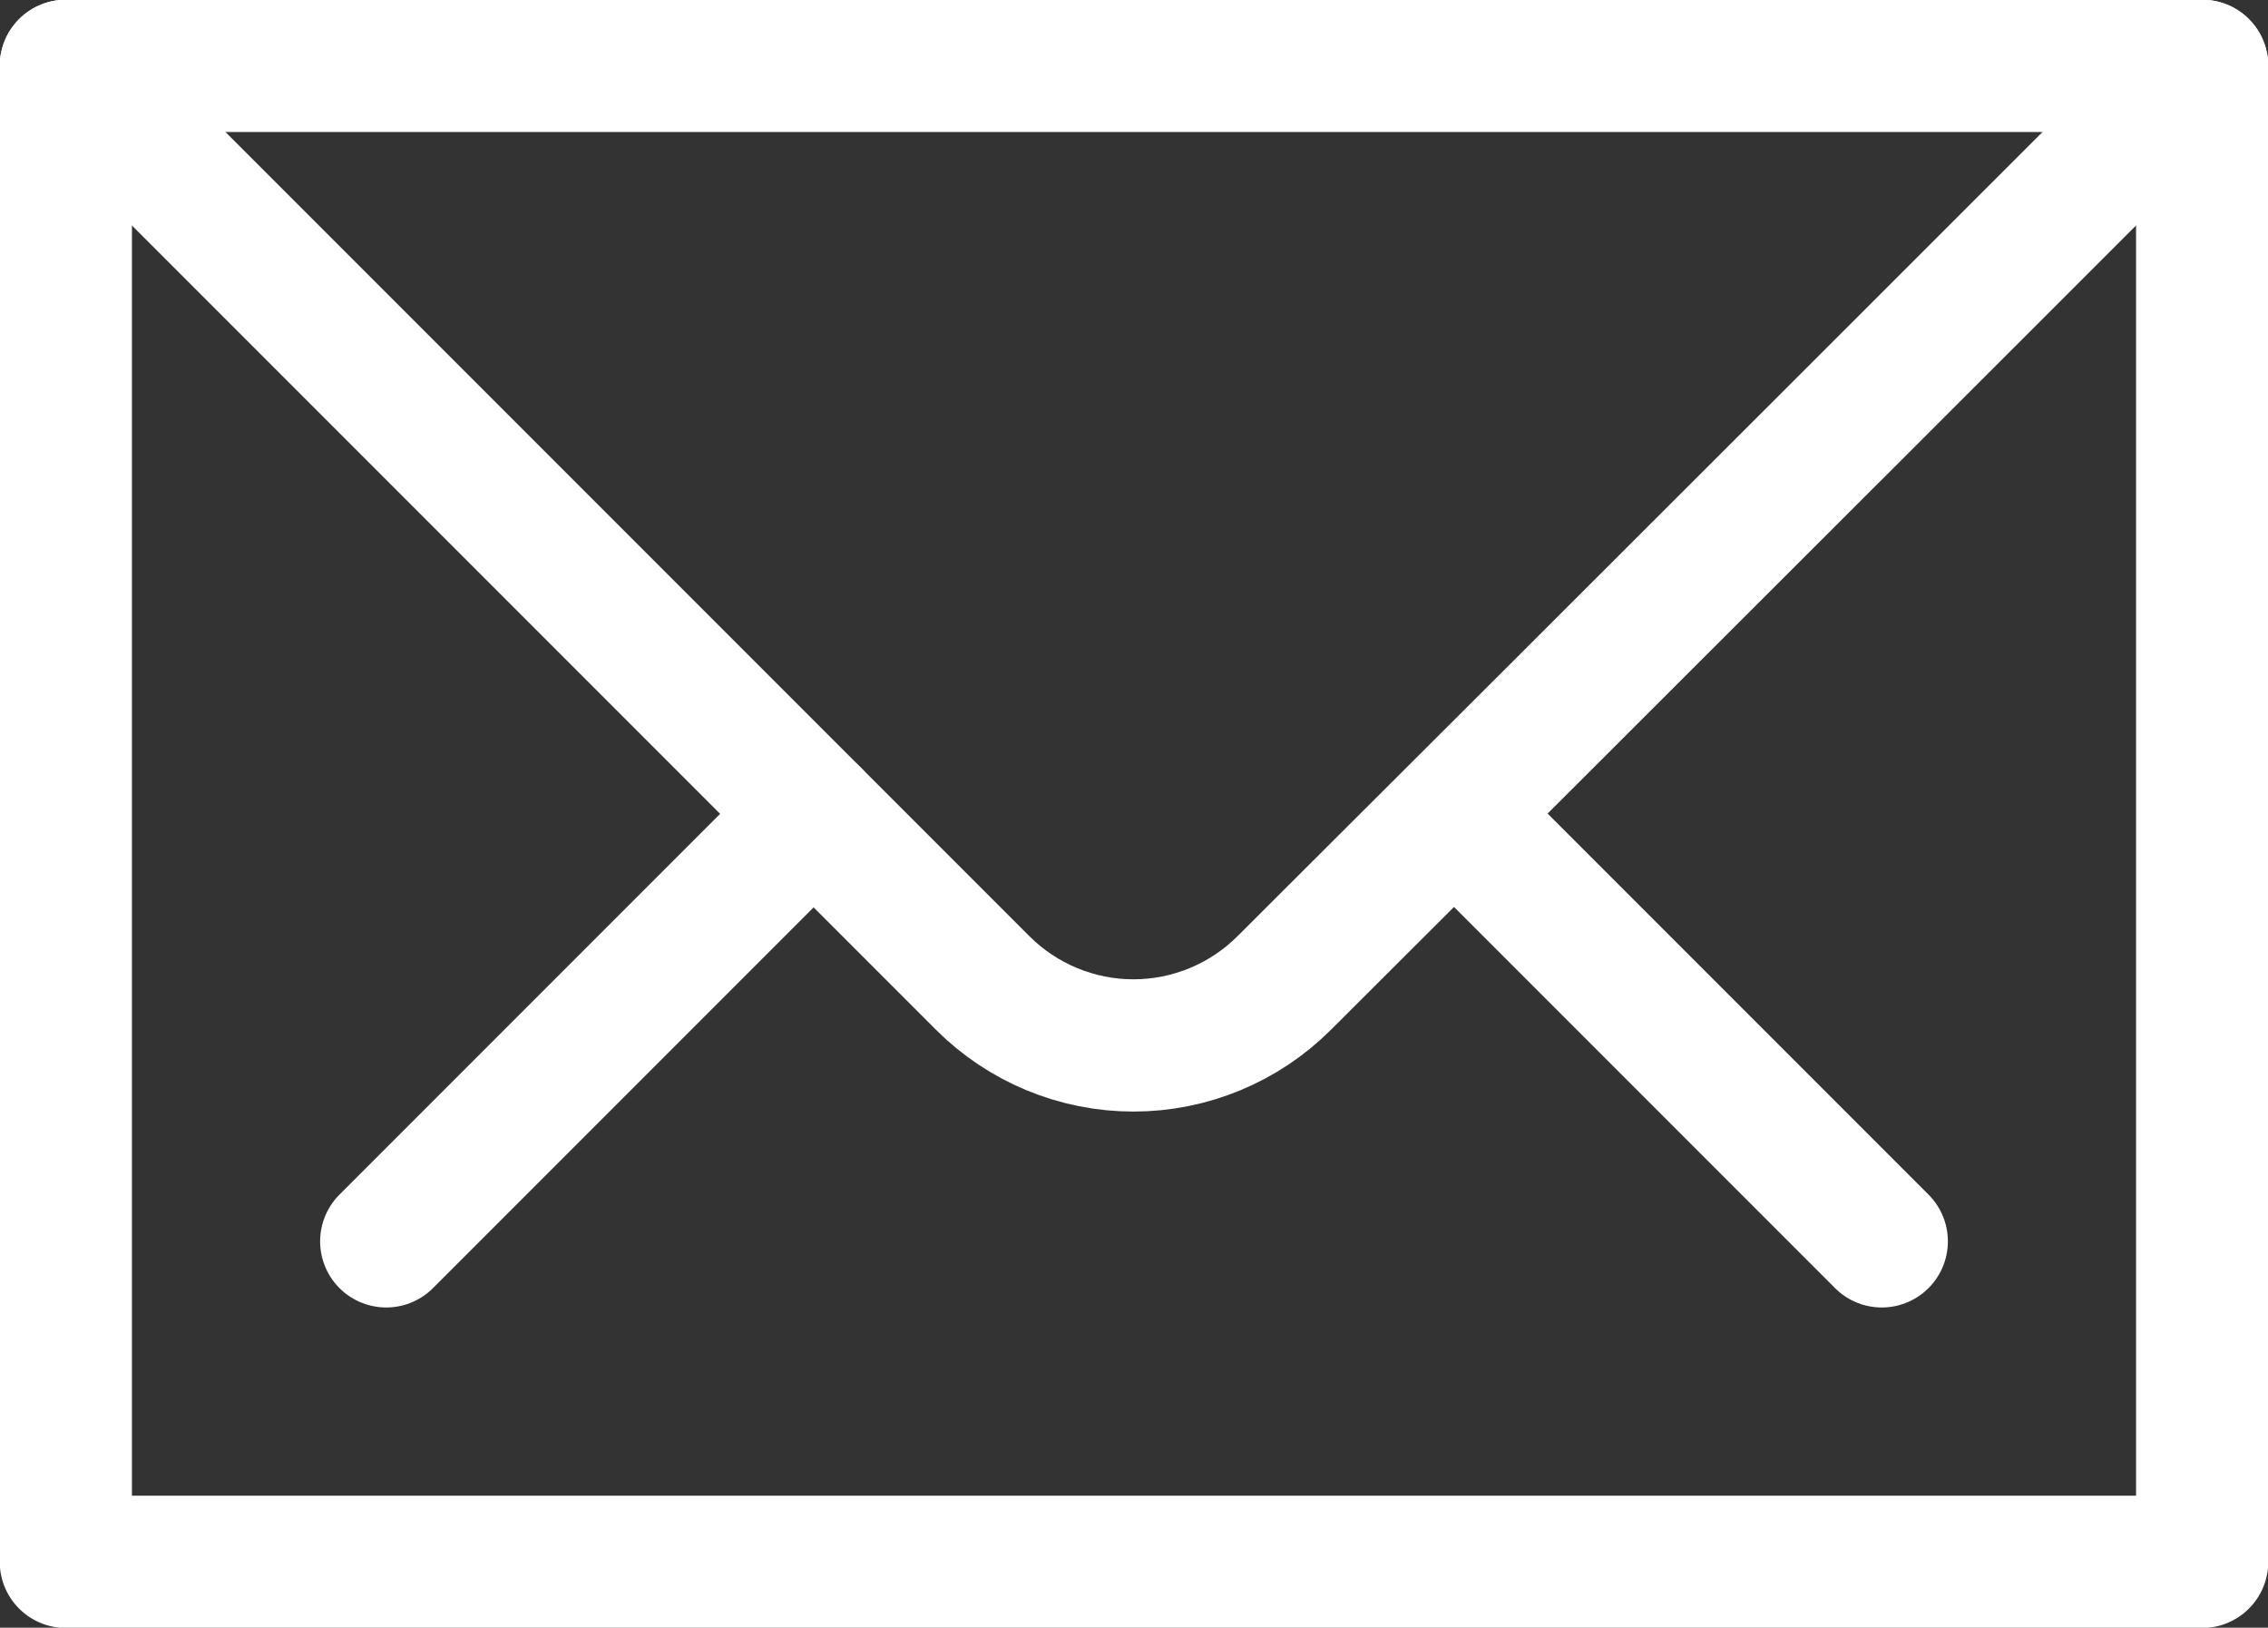
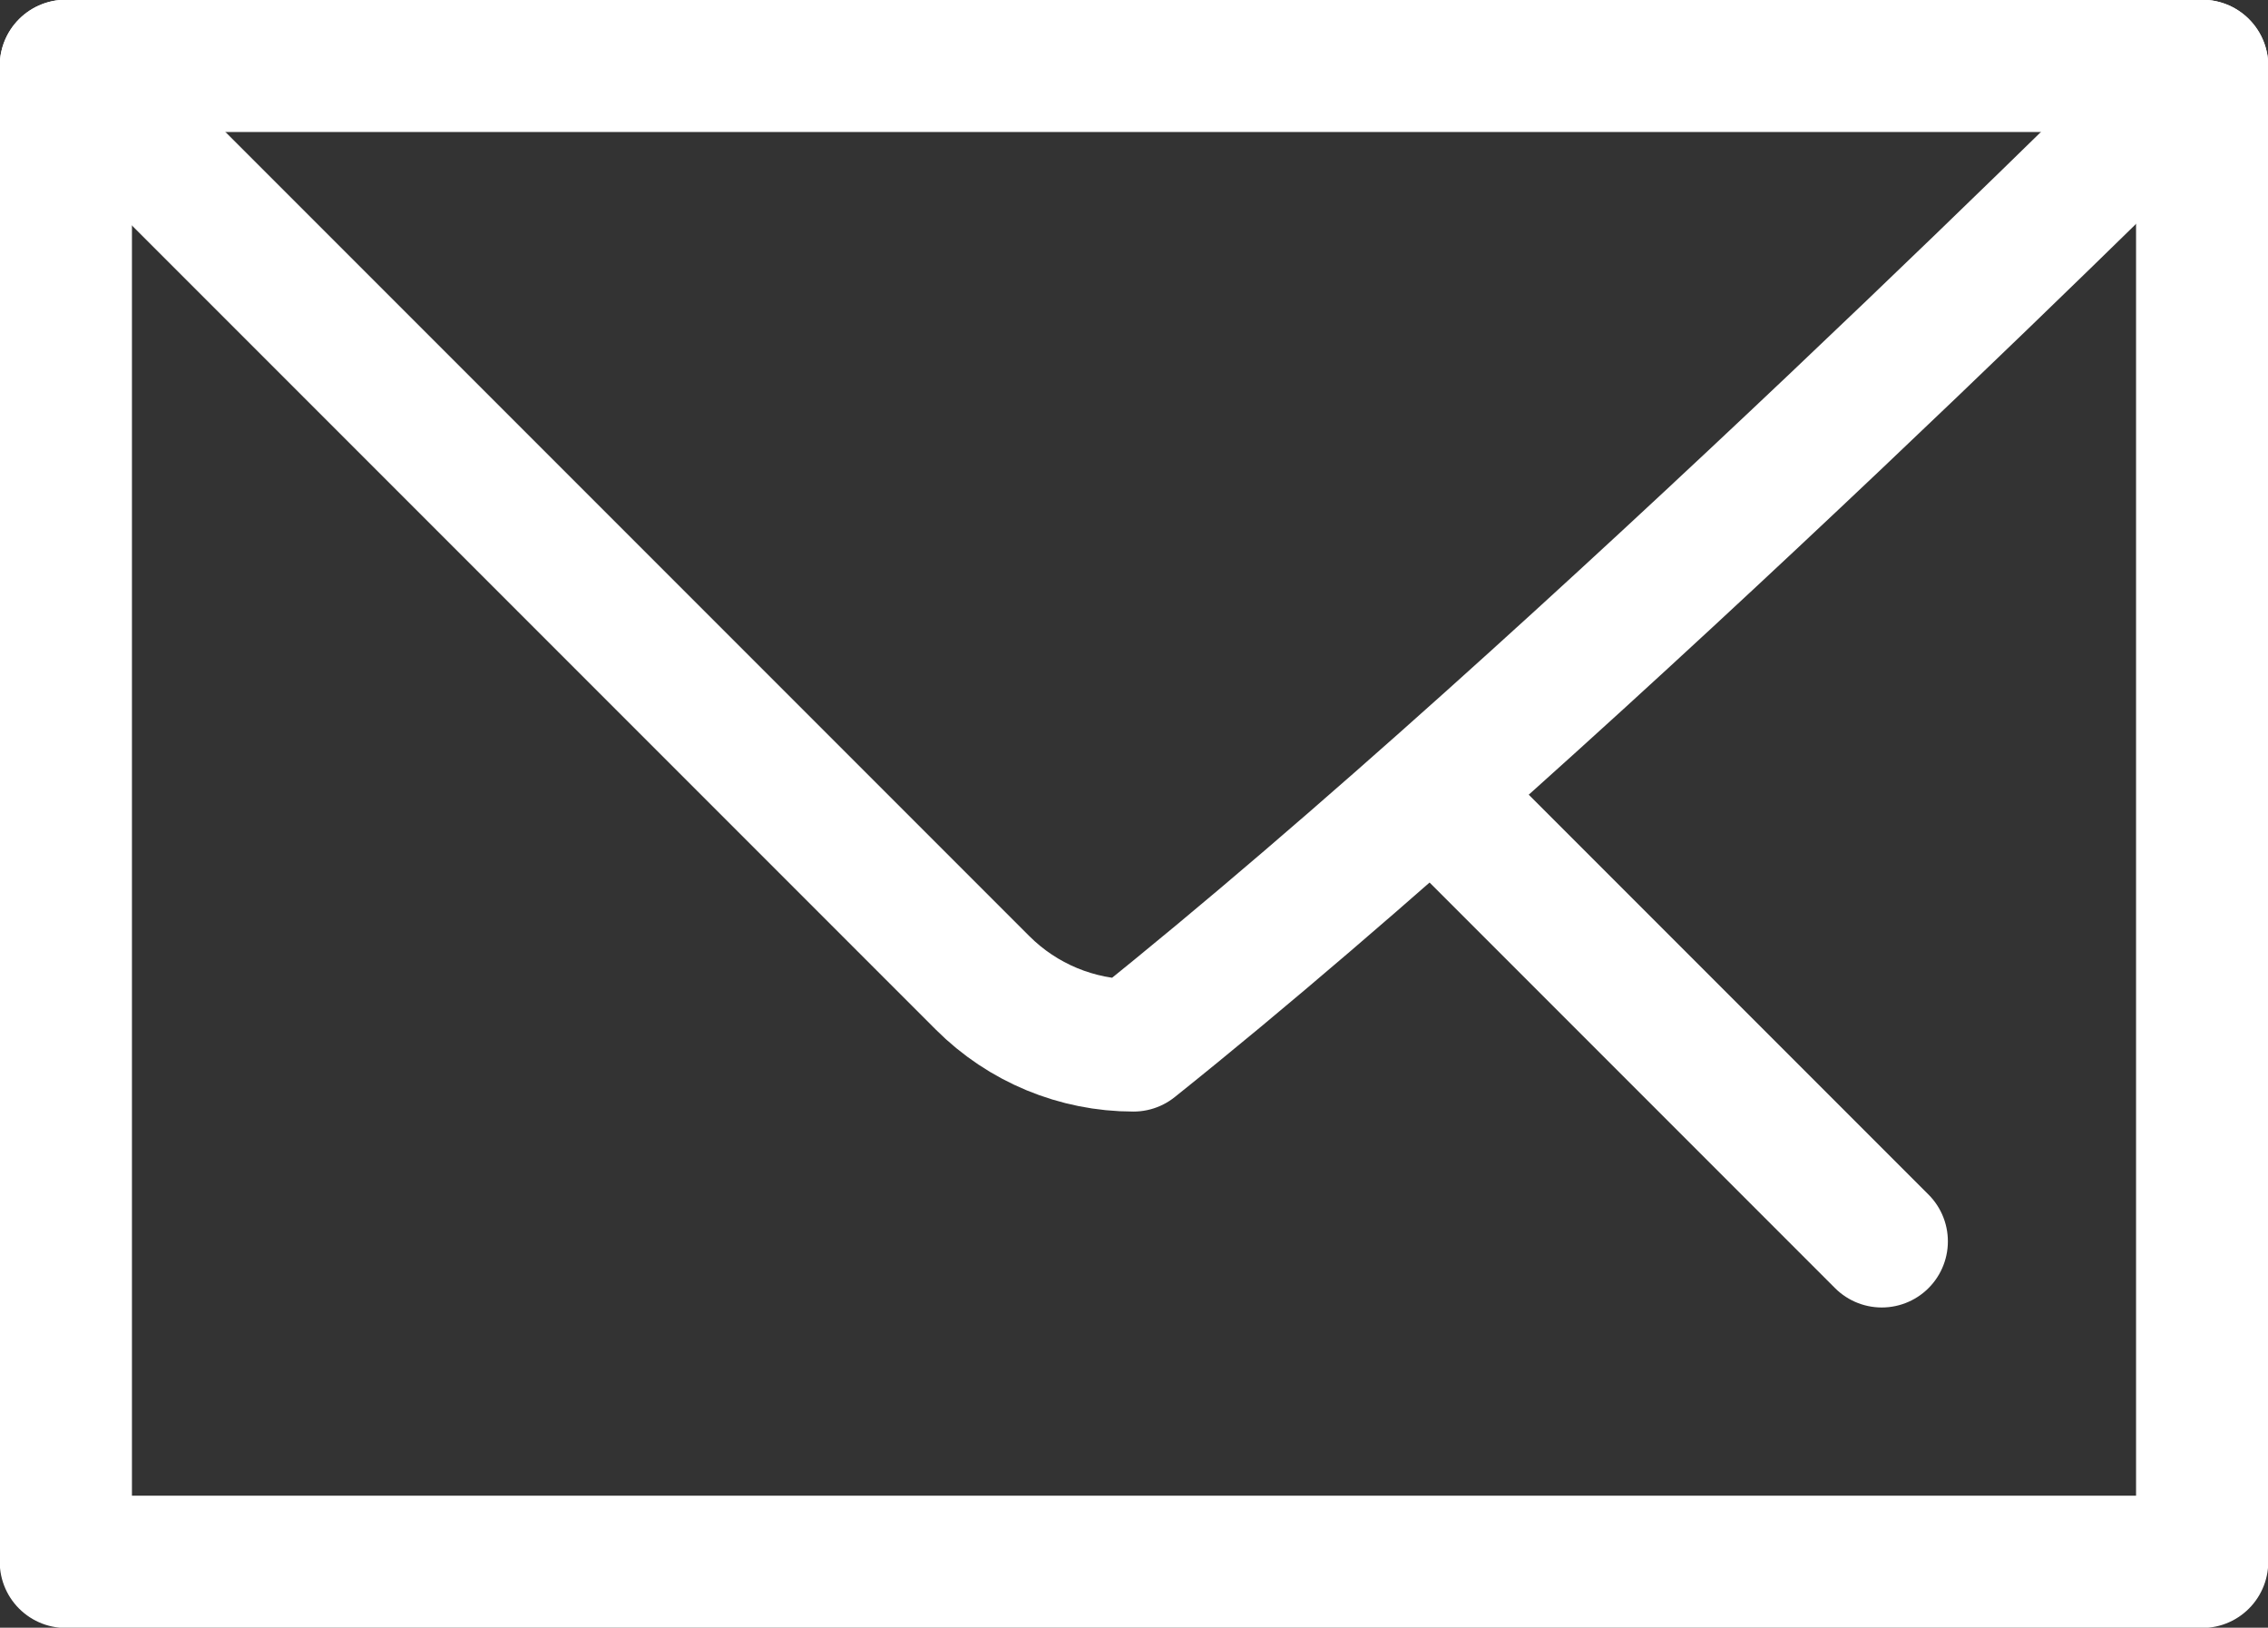
<svg xmlns="http://www.w3.org/2000/svg" id="_レイヤー_2" viewBox="0 0 41.34 29.66">
  <rect x="0" y="0" width="41.34" height="29.66" fill="#333333" stroke="none" />
  <defs>
    <style>.cls-1{fill:none;stroke:#fff;stroke-linecap:round;stroke-linejoin:round;stroke-width:2.41px;}</style>
  </defs>
  <g id="_レイヤー_1-2">
-     <line class="cls-1" x1="7.04" y1="22.62" x2="14.83" y2="14.83" />
    <line class="cls-1" x1="26.51" y1="14.83" x2="34.3" y2="22.62" />
-     <path class="cls-1" d="m1.2,1.2s11.35,11.35,16.71,16.71c.73.73,1.72,1.14,2.75,1.14s2.02-.41,2.75-1.14C28.79,12.55,40.14,1.2,40.14,1.2" />
+     <path class="cls-1" d="m1.2,1.2s11.35,11.35,16.71,16.71c.73.73,1.72,1.14,2.75,1.14C28.79,12.55,40.14,1.2,40.14,1.2" />
    <polygon class="cls-1" points="40.14 1.2 1.2 1.2 1.2 28.46 40.14 28.46 40.14 1.2 40.14 1.2" />
  </g>
</svg>